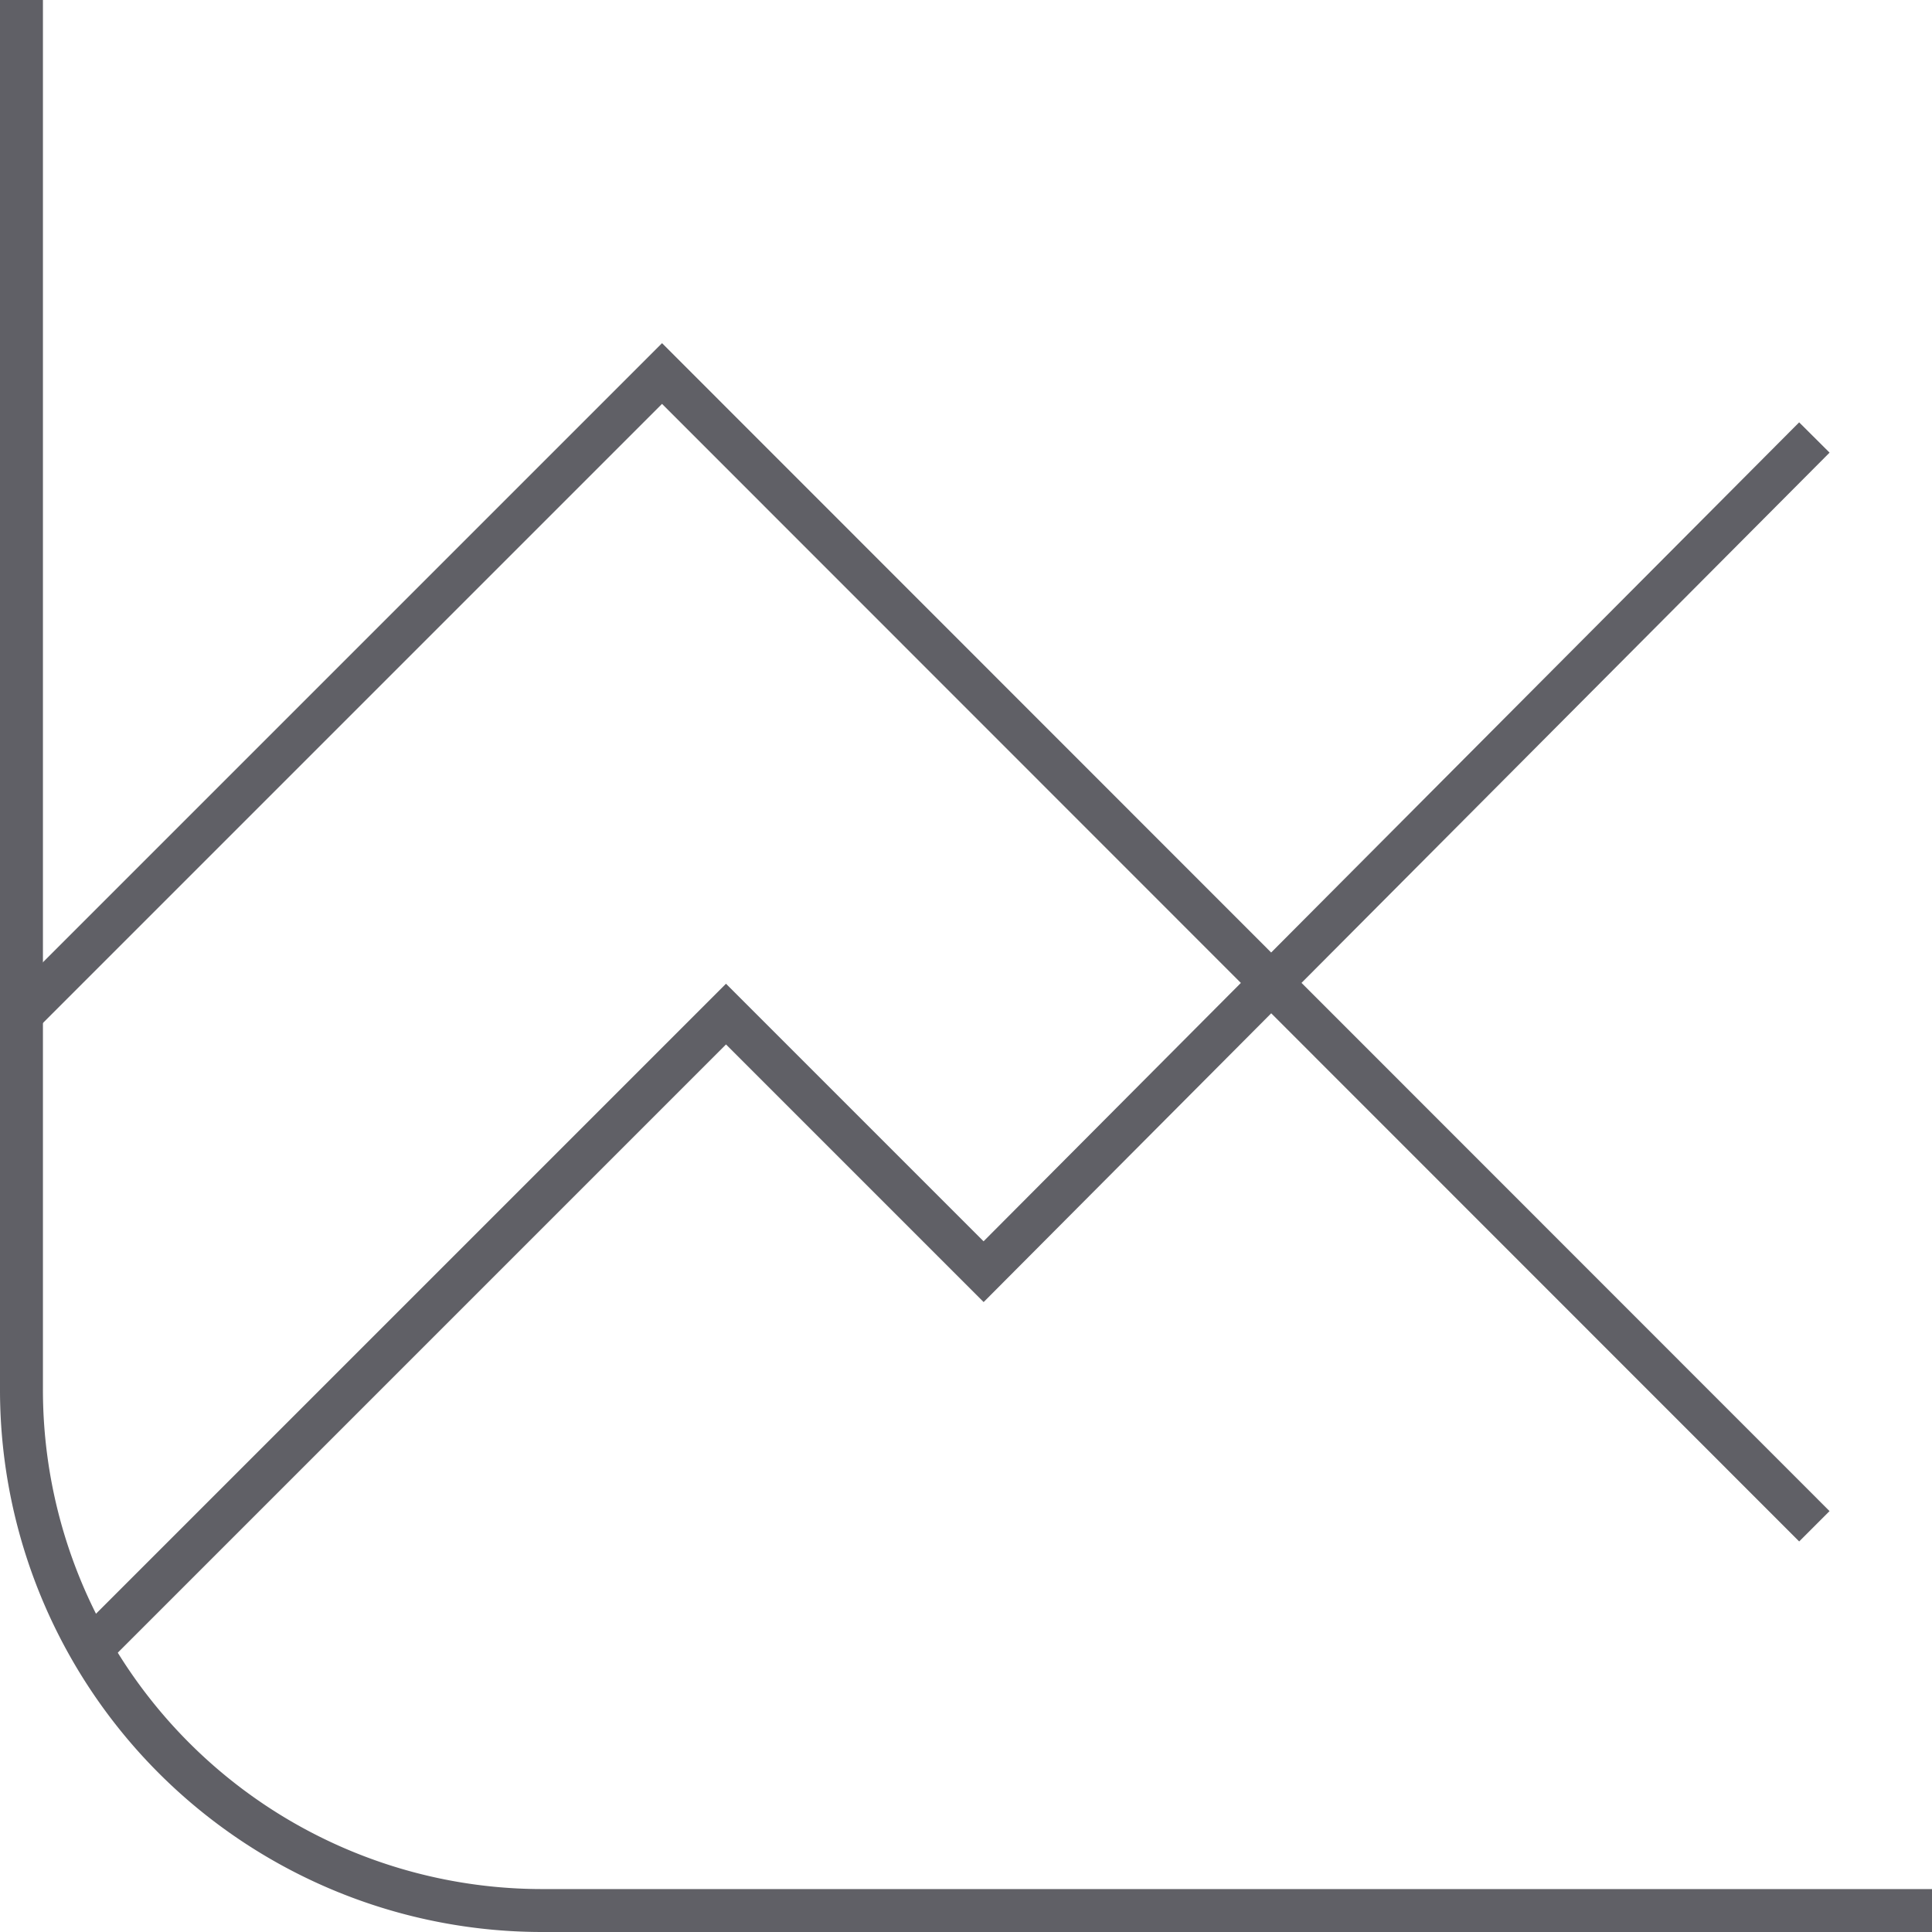
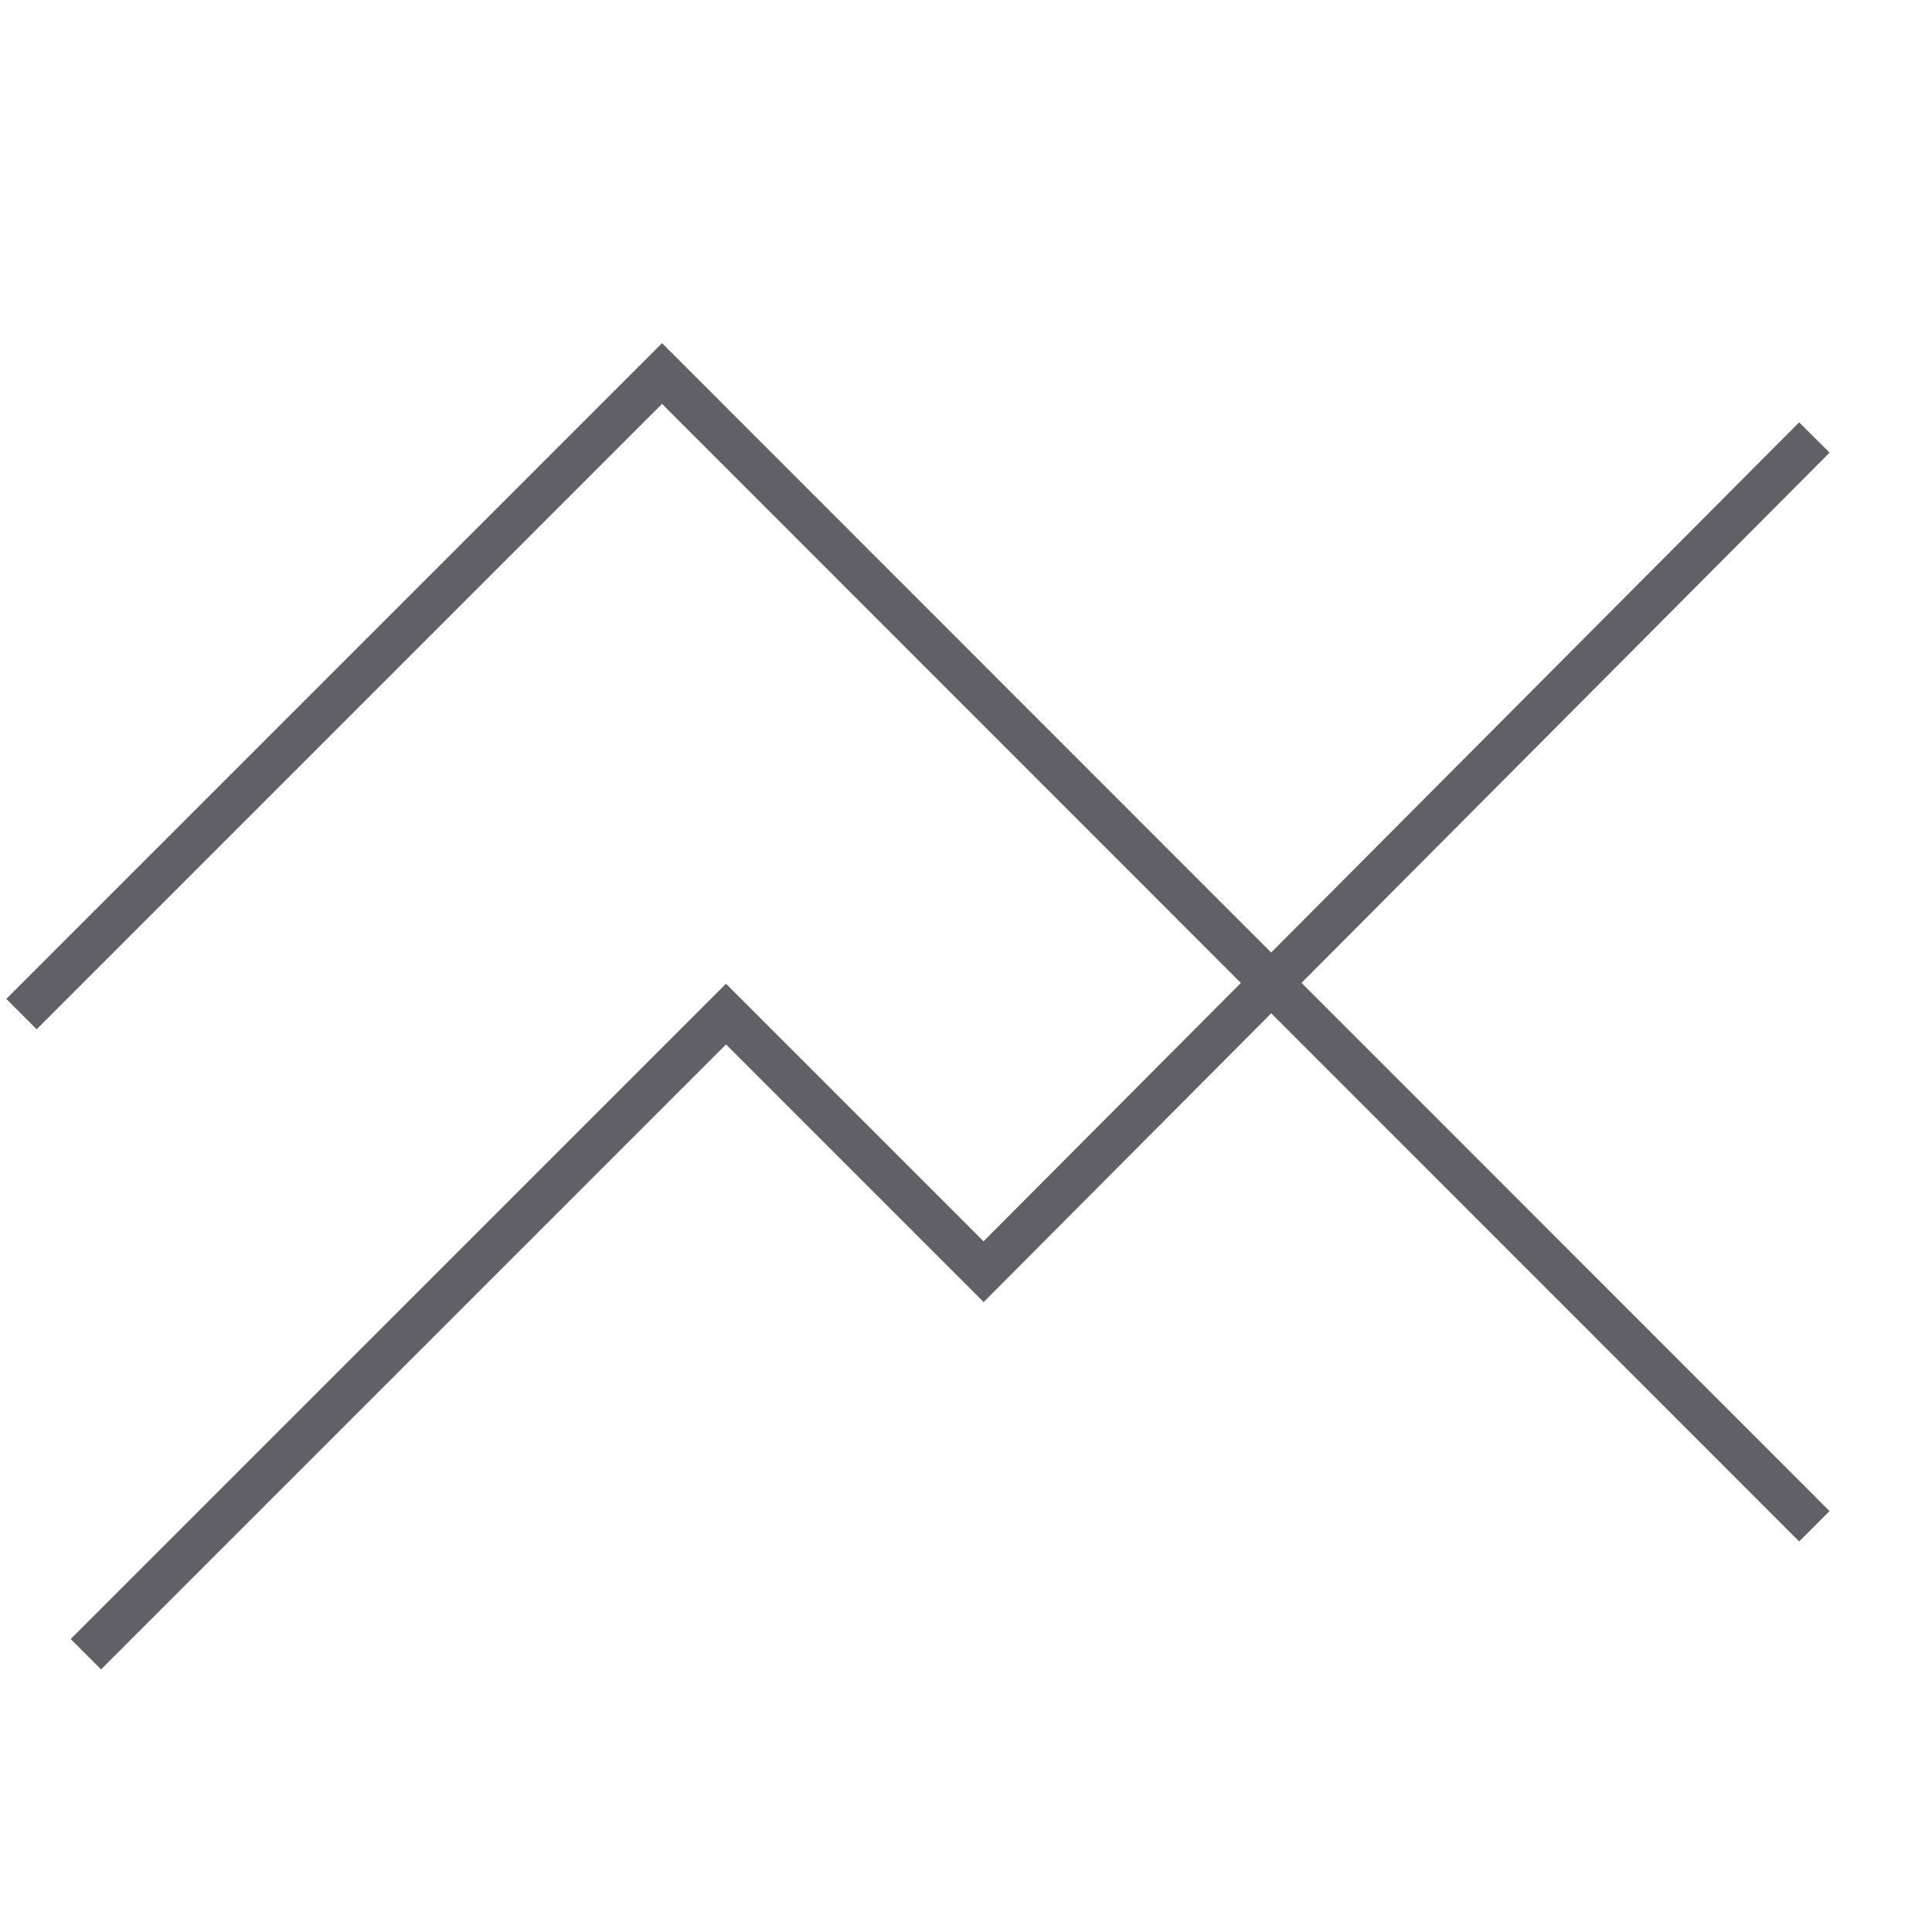
<svg xmlns="http://www.w3.org/2000/svg" viewBox="0 0 45 45">
  <defs>
    <style>.cls-1{fill:none;stroke:#606066;stroke-miterlimit:10;}</style>
  </defs>
  <g id="Layer_2" data-name="Layer 2">
    <g id="icons">
-       <path class="cls-1" d="M.5,0V32.36A12.13,12.13,0,0,0,12.64,44.5H45" />
      <path class="cls-1" d="M.5,23.62,15.42,8.7,42.26,35.55M2,38.53,16.91,23.62l6,6L42.26,10.19" />
    </g>
  </g>
</svg>